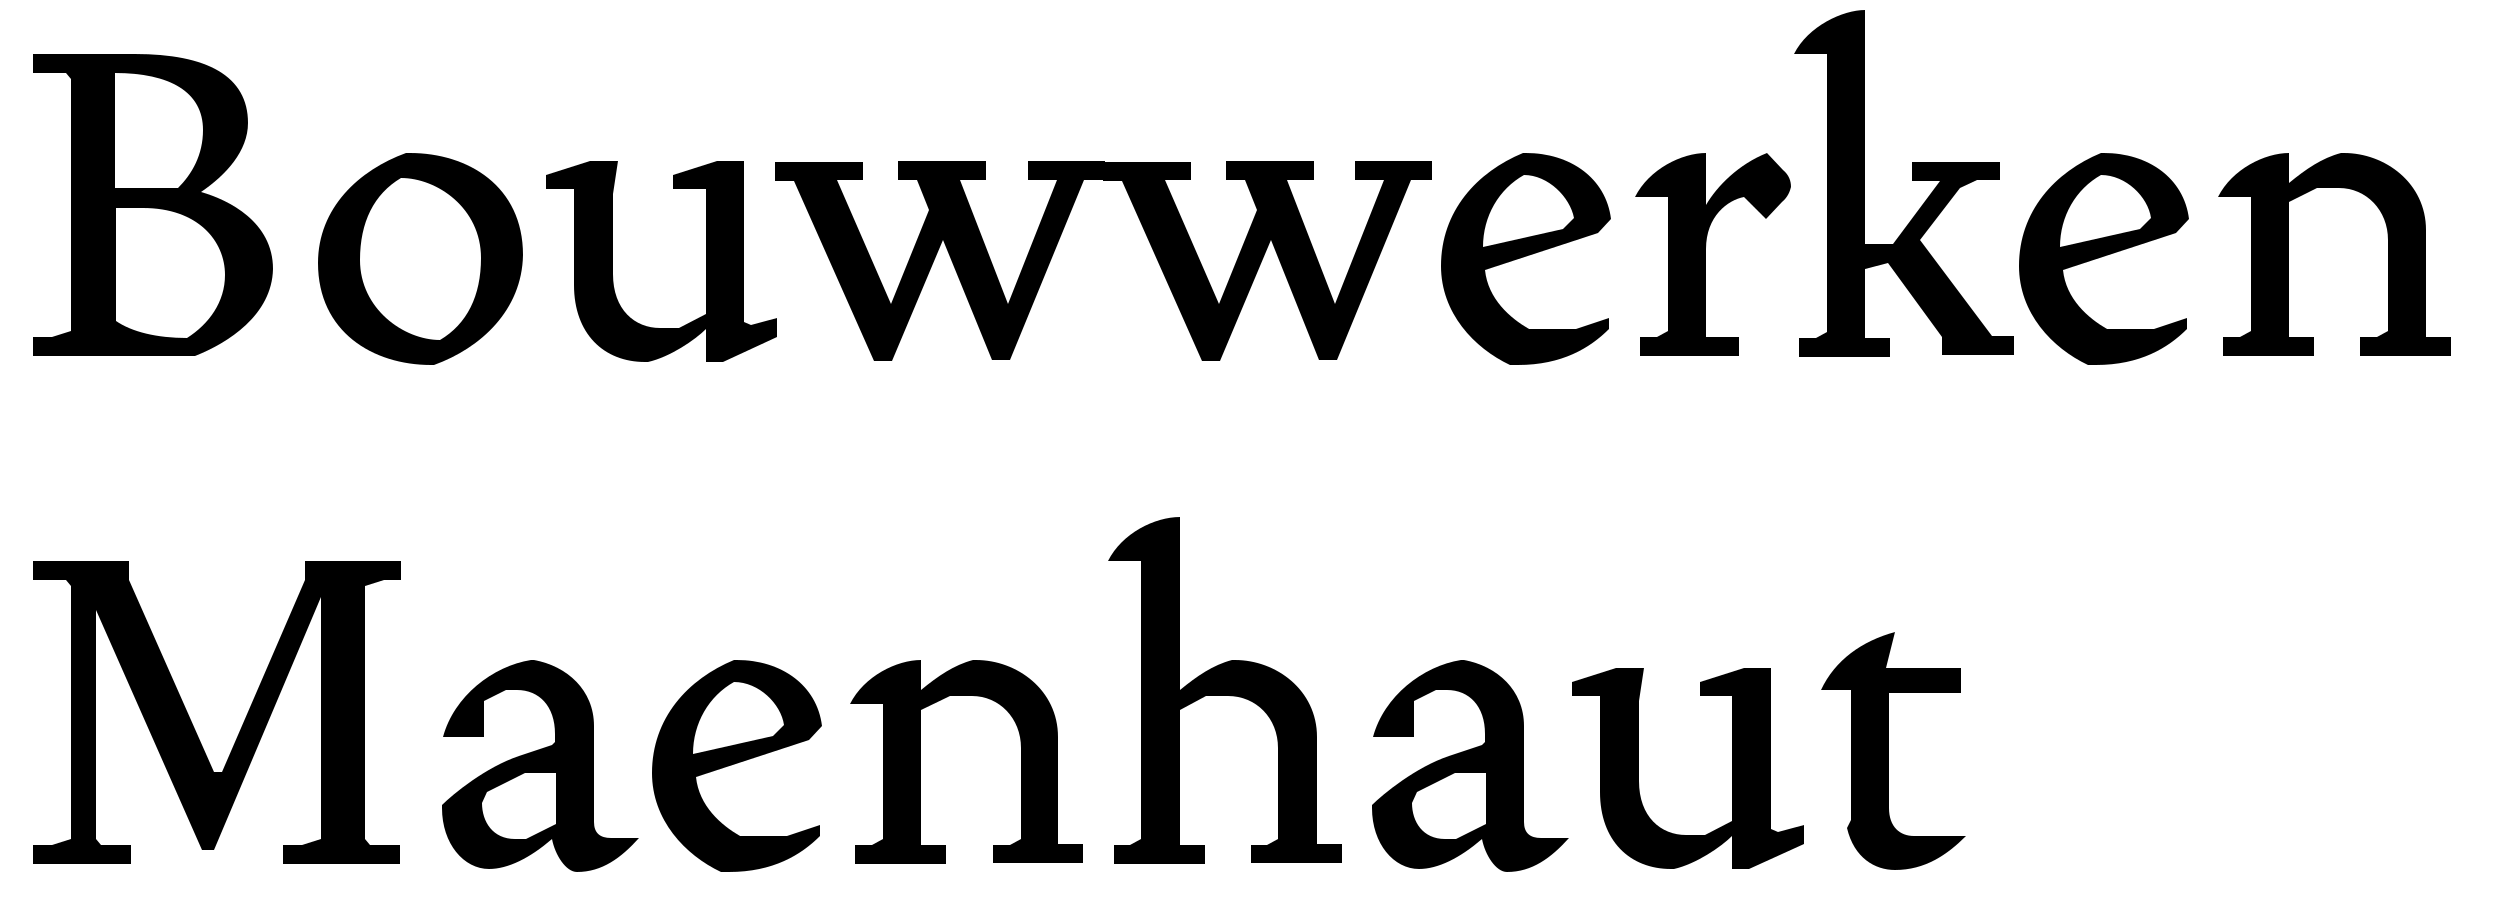
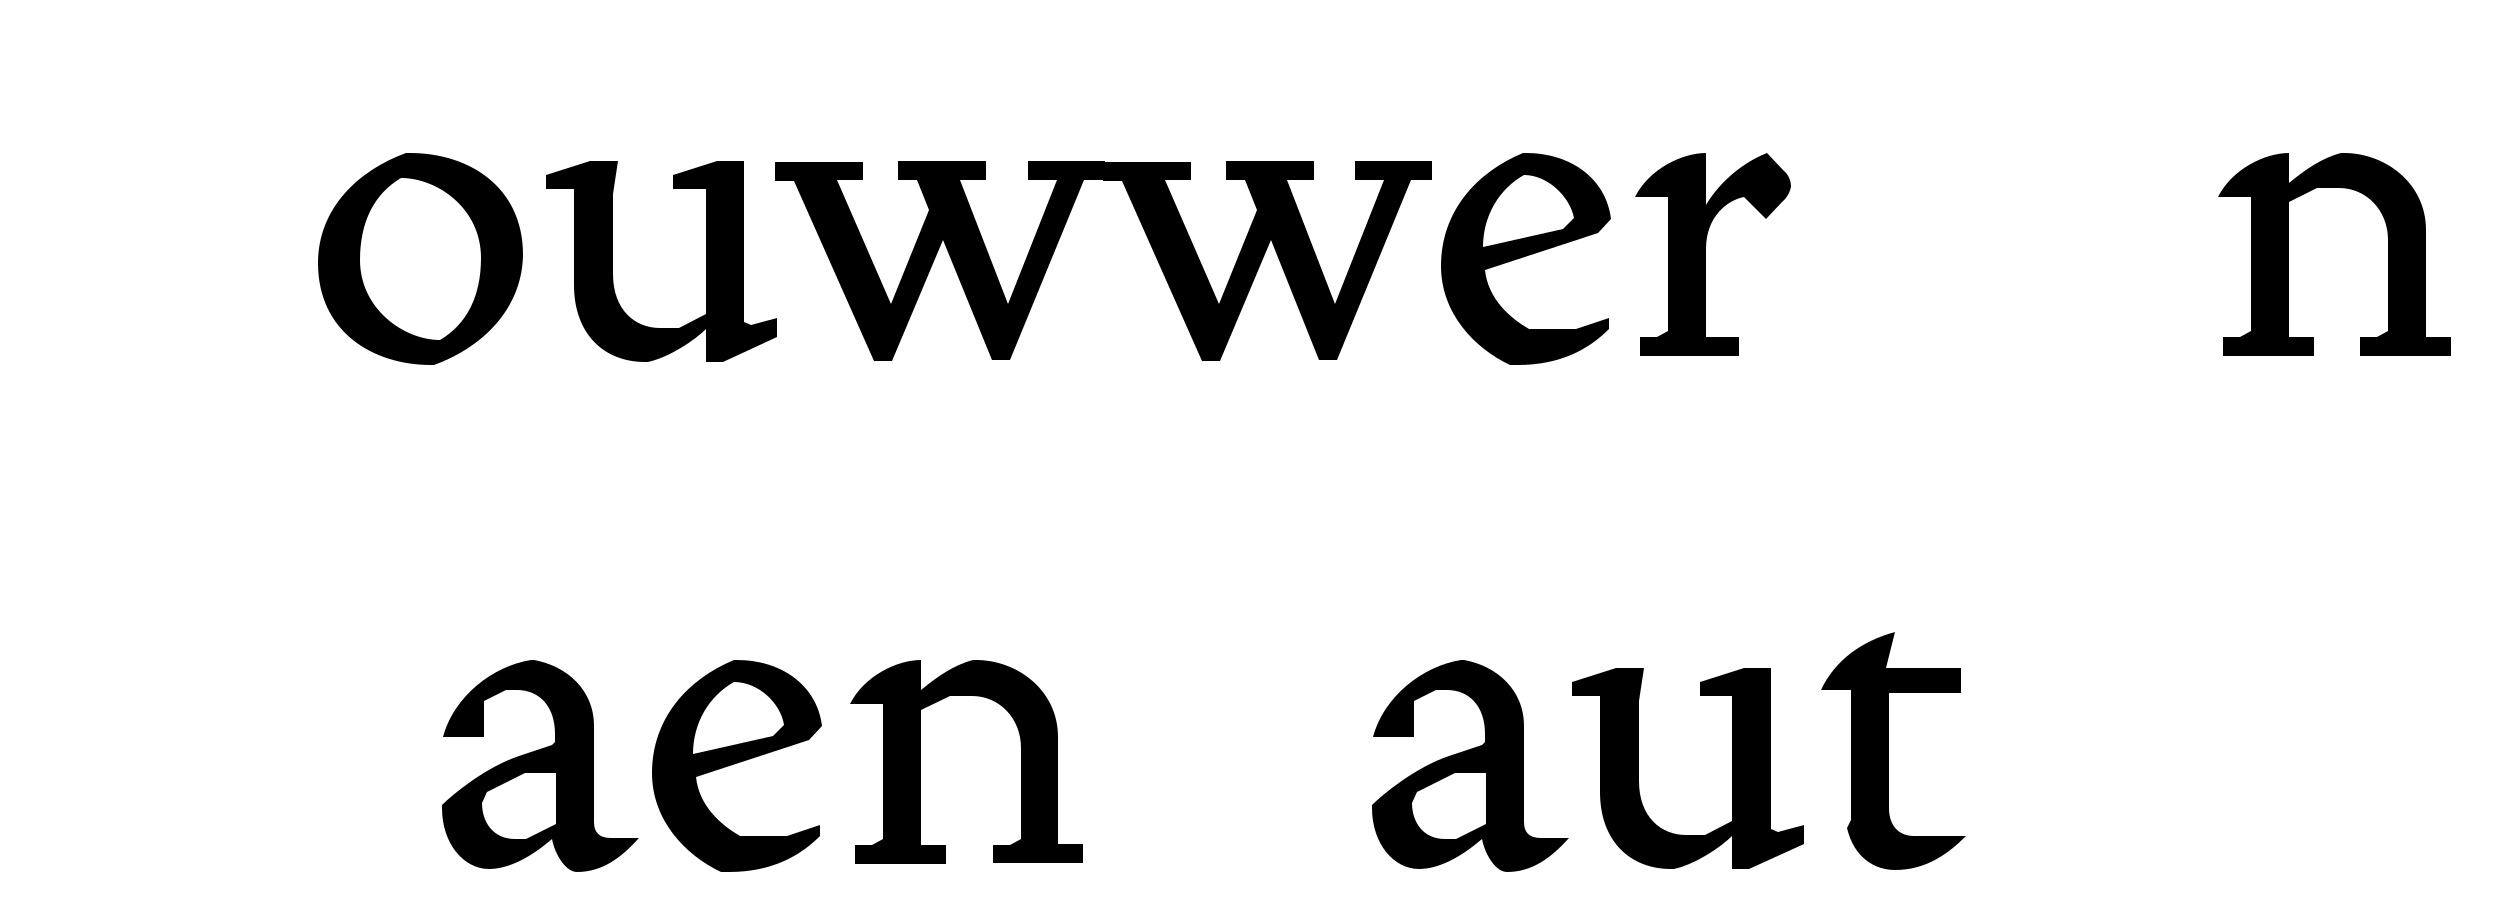
<svg xmlns="http://www.w3.org/2000/svg" version="1.1" id="Layer_1" x="0px" y="0px" viewBox="0 0 250 90" style="enable-background:new 0 0 250 90;" xml:space="preserve">
  <g>
-     <path d="M19.5,35.6H3.3v-1.9h1.9l1.9-0.6V7.9L6.6,7.3H3.3V5.4h10.2c7.2,0,11.3,2.2,11.3,6.9c0,2.8-2.2,5.2-4.7,6.9   c2.8,0.8,7.2,3,7.2,7.7C27.2,31.5,22.8,34.3,19.5,35.6z M11.5,7.3v11.5h6.3c1.4-1.4,2.5-3.3,2.5-5.8C20.3,9.2,17,7.3,11.5,7.3z    M14.3,20.8h-2.7v11.3c1.6,1.1,4.1,1.7,7.1,1.7c2.2-1.4,3.8-3.6,3.8-6.3C22.5,24.1,19.8,20.8,14.3,20.8z" />
    <path d="M43.4,36.5h-0.3c-5.8,0-11.3-3.3-11.3-10.2c0-5.5,4.1-9.3,8.8-11H41c5.8,0,11.3,3.3,11.3,10.2C52.2,31,48.1,34.8,43.4,36.5   z M40.1,17.8C37.4,19.4,36,22.2,36,26c0,4.9,4.4,8,8,8c2.7-1.6,4.1-4.4,4.1-8.2C48.1,20.8,43.7,17.8,40.1,17.8z" />
    <path d="M72.3,36.2h-1.7v-3.3c-1.1,1.1-3.6,2.8-5.8,3.3h-0.3c-4.1,0-7.1-2.8-7.1-7.7v-9.6h-2.8v-1.4l4.4-1.4h2.8l-0.5,3.3v8   c0,3.6,2.2,5.4,4.7,5.4h1.9l2.7-1.4V18.9h-3.3v-1.4l4.4-1.4h2.7v16.1l0.7,0.3l2.6-0.7v1.9L72.3,36.2z" />
    <path d="M108.4,18l-7.4,18h-1.8L94.3,24l-5.1,12.1h-1.8l-8-18h-1.9v-1.9h8.8V18h-2.6l5.4,12.4l3.8-9.4l-1.2-3h-1.9v-1.9h8.8V18H96   l4.8,12.4l4.9-12.4h-2.9v-1.9h7.7V18H108.4z" />
    <path d="M141.1,18l-7.4,18h-1.8L127.1,24L122,36.1h-1.8l-8-18h-1.9v-1.9h8.8V18h-2.6l5.4,12.4l3.8-9.4l-1.2-3h-1.9v-1.9h8.8V18   h-2.7l4.8,12.4l4.9-12.4h-2.9v-1.9h7.7V18H141.1z" />
    <path d="M159.8,23.3L148.5,27c0.3,2.9,2.5,4.8,4.4,5.9h4.7l3.3-1.1v1.1c-1.9,1.9-4.7,3.6-9.1,3.6H151c-3.6-1.7-6.9-5.2-6.9-9.9   c0-5.5,3.6-9.4,8.2-11.3h0.3c4.4,0,8,2.5,8.5,6.6L159.8,23.3z M152.4,17.5c-2.5,1.4-4.1,4.1-4.1,7.2l8-1.8l1.1-1.1   C157,19.7,154.8,17.5,152.4,17.5z" />
    <path d="M178.2,20.2l-1.6,1.7l-2.2-2.2c-1.6,0.3-3.8,1.9-3.8,5.2v8.8h3.3v1.9h-9.9v-1.9h1.7l1.1-0.6V19.7h-3.3   c1.4-2.8,4.7-4.4,7.1-4.4v5.2c1.1-1.9,3.3-4.1,6.1-5.2l1.6,1.7c0.6,0.5,0.8,1.1,0.8,1.7C179,19.1,178.8,19.7,178.2,20.2z" />
-     <path d="M194.2,35.6v-1.9l-5.4-7.4l-2.3,0.6v6.9h2.5v1.9h-9.1v-1.9h1.7l1.1-0.6V5.4h-3.3c1.4-2.8,4.9-4.4,7.1-4.4v23.4h2.8l4.7-6.3   h-2.8v-1.9h8.8V18h-2.3l-1.7,0.8l-4,5.2l7.2,9.6h2.2v1.9H194.2z" />
-     <path d="M217.6,23.3L206.3,27c0.3,2.9,2.5,4.8,4.4,5.9h4.7l3.3-1.1v1.1c-1.9,1.9-4.7,3.6-9.1,3.6h-0.8c-3.6-1.7-6.9-5.2-6.9-9.9   c0-5.5,3.6-9.4,8.2-11.3h0.3c4.4,0,8,2.5,8.5,6.6L217.6,23.3z M210.1,17.5c-2.5,1.4-4.1,4.1-4.1,7.2l8-1.8l1.1-1.1   C214.8,19.7,212.6,17.5,210.1,17.5z" />
    <path d="M236,35.6v-1.9h1.7l1.1-0.6v-9.1c0-3-2.2-5.2-4.9-5.2h-2.2l-2.8,1.4v13.5h2.5v1.9h-9.1v-1.9h1.7l1.1-0.6V19.7h-3.3   c1.4-2.8,4.7-4.4,7.1-4.4v3c1.7-1.4,3.3-2.5,5.2-3h0.3c4.1,0,8.2,3,8.2,7.7v10.7h2.5v1.9H236z" />
-     <path d="M28.3,86.4v-1.9h1.9l1.9-0.6V59.7L21.4,85h-1.2l-10.6-24v22.9l0.5,0.6h3v1.9H3.3v-1.9h1.9l1.9-0.6V58.6L6.6,58H3.3v-1.9   h9.6V58l8.5,19.2h0.8L30.5,58v-1.9h9.6V58h-1.7l-1.9,0.6v25.3l0.5,0.6h3v1.9H28.3z" />
    <path d="M57.7,87.2c-1.1,0-2.2-1.7-2.5-3.3c-2.2,1.9-4.4,3-6.3,3c-2.5,0-4.7-2.5-4.7-6.1v-0.3c1.1-1.1,4.4-3.8,7.7-4.9l3.3-1.1   l0.3-0.3v-0.8c0-2.8-1.6-4.4-3.8-4.4h-1.1l-2.2,1.1v3.6h-4.1c1.1-4.1,5-7.1,8.8-7.7h0.3c3.3,0.6,6,3,6,6.6v9.6   c0,1.1,0.6,1.6,1.7,1.6h2.8C62.1,85.8,60.2,87.2,57.7,87.2z M55.5,77.3h-3l-3.8,1.9l-0.5,1.1c0,1.9,1.1,3.6,3.3,3.6h1.1l3-1.5V77.3   z" />
    <path d="M80.9,74l-11.3,3.7c0.3,2.9,2.5,4.8,4.4,5.9h4.7l3.3-1.1v1.1c-1.9,1.9-4.7,3.6-9.1,3.6h-0.8c-3.6-1.7-6.9-5.2-6.9-9.9   c0-5.5,3.6-9.4,8.2-11.3h0.3c4.4,0,8,2.5,8.5,6.6L80.9,74z M73.4,68.2c-2.5,1.4-4.1,4.1-4.1,7.2l8-1.8l1.1-1.1   C78.1,70.4,75.9,68.2,73.4,68.2z" />
    <path d="M99.3,86.4v-1.9h1.7l1.1-0.6v-9.1c0-3-2.2-5.2-4.9-5.2h-2.2L92.1,71v13.5h2.5v1.9h-9.1v-1.9h1.7l1.1-0.6V70.4H85   c1.4-2.8,4.7-4.4,7.1-4.4v3c1.7-1.4,3.3-2.5,5.2-3h0.3c4.1,0,8.2,3,8.2,7.7v10.7h2.5v1.9H99.3z" />
-     <path d="M125.1,86.4v-1.9h1.6l1.1-0.6v-9.1c0-3-2.2-5.2-5-5.2h-2.2L118,71v13.5h2.5v1.9h-9.1v-1.9h1.6l1.1-0.6V56.1h-3.3   c1.4-2.8,4.7-4.4,7.2-4.4V69c1.7-1.4,3.3-2.5,5.2-3h0.3c4.1,0,8.2,3,8.2,7.7v10.7h2.5v1.9H125.1z" />
    <path d="M150.7,87.2c-1.1,0-2.2-1.7-2.5-3.3c-2.2,1.9-4.4,3-6.3,3c-2.5,0-4.7-2.5-4.7-6.1v-0.3c1.1-1.1,4.4-3.8,7.7-4.9l3.3-1.1   l0.3-0.3v-0.8c0-2.8-1.6-4.4-3.8-4.4h-1.1l-2.2,1.1v3.6h-4.1c1.1-4.1,5-7.1,8.8-7.7h0.3c3.3,0.6,6,3,6,6.6v9.6   c0,1.1,0.6,1.6,1.7,1.6h2.8C155.1,85.8,153.2,87.2,150.7,87.2z M148.5,77.3h-3l-3.8,1.9l-0.5,1.1c0,1.9,1.1,3.6,3.3,3.6h1.1l3-1.5   V77.3z" />
    <path d="M174.9,86.9h-1.7v-3.3c-1.1,1.1-3.6,2.8-5.8,3.3h-0.3c-4.1,0-7.1-2.8-7.1-7.7v-9.6h-2.8v-1.4l4.4-1.4h2.8l-0.5,3.3v8   c0,3.6,2.2,5.4,4.7,5.4h1.9l2.7-1.4V69.6H170v-1.4l4.4-1.4h2.7v16.1l0.7,0.3l2.6-0.7v1.9L174.9,86.9z" />
    <path d="M189.5,87c-2,0-4.1-1.2-4.8-4.2l0.4-0.8V69h-3c1.4-3,4.1-4.9,7.4-5.8l-0.9,3.6h7.5v2.5h-7.2v11.5c0,1.9,1.1,2.8,2.5,2.8   h5.2C194.7,85.5,192.5,87,189.5,87z" />
  </g>
</svg>